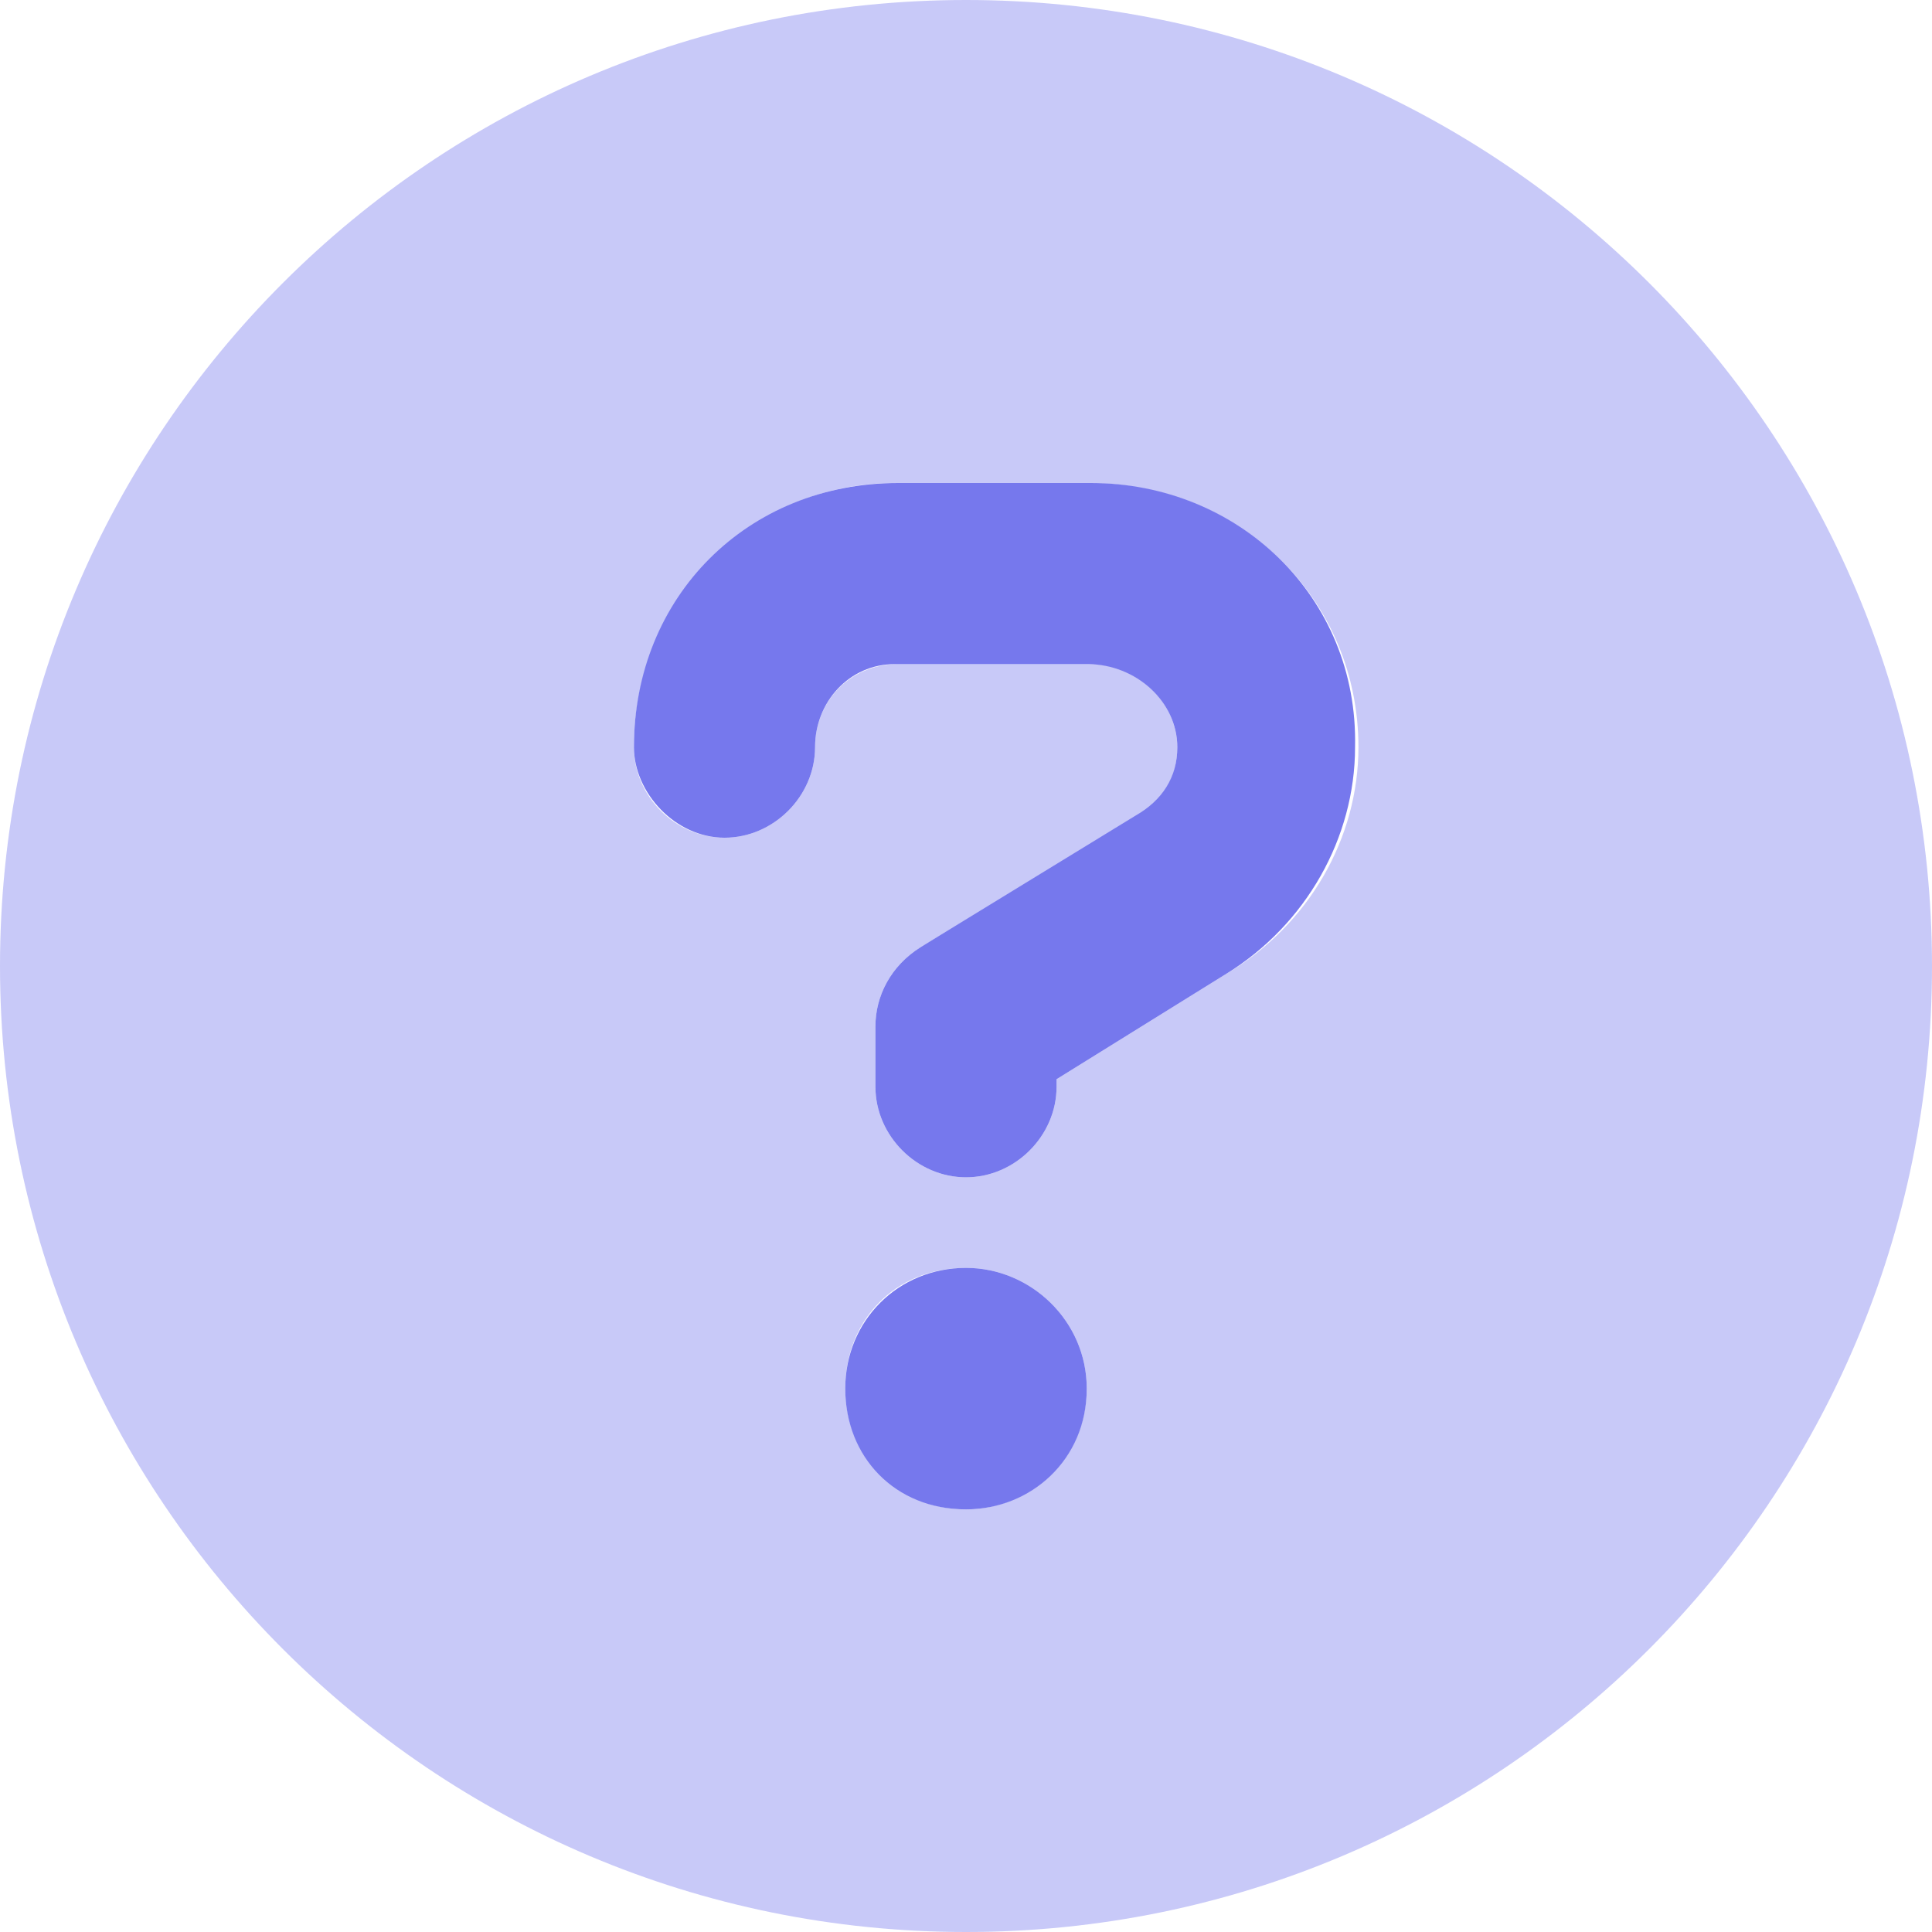
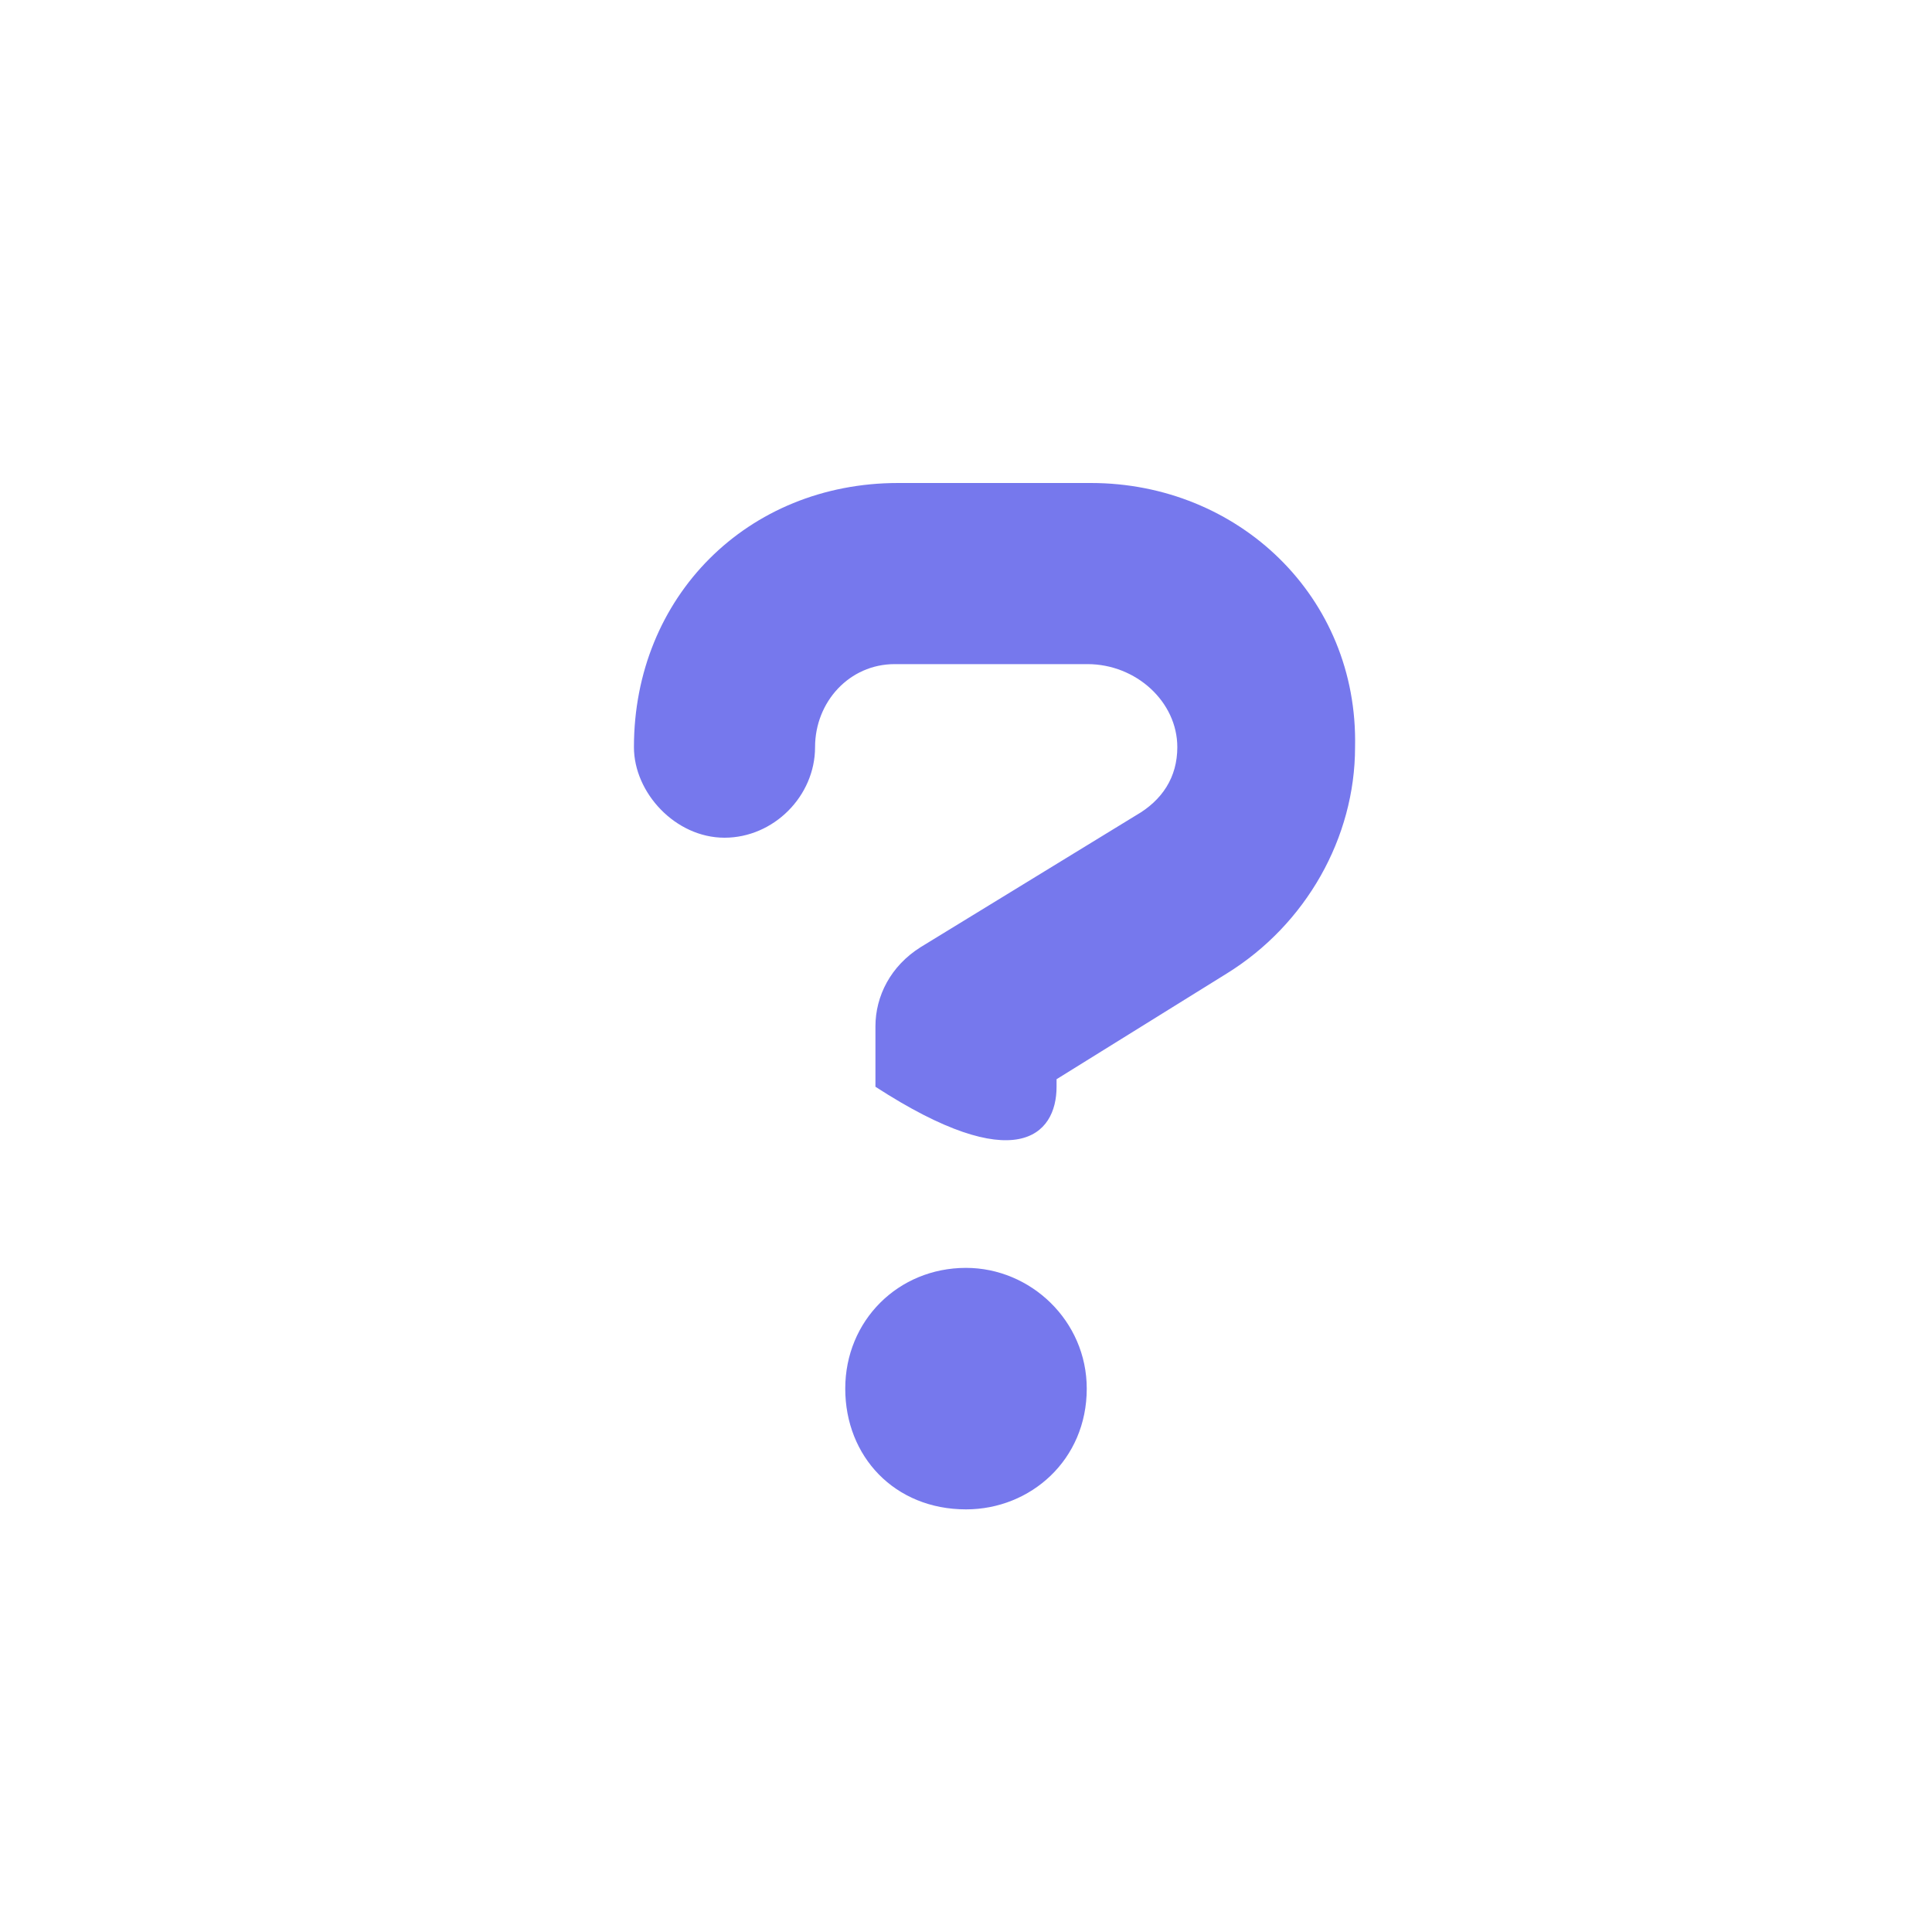
<svg xmlns="http://www.w3.org/2000/svg" width="40px" height="40px" viewBox="0 0 40 40" version="1.1">
  <title>circle-question 2</title>
  <g id="Gym-Courses" stroke="none" stroke-width="1" fill="none" fill-rule="evenodd">
    <g id="circle-question-2" fill="#7678ED" fill-rule="nonzero">
-       <path d="M20,26.25 C18.594,26.25 17.5,27.344 17.5,28.75 C17.5,30.156 18.523,31.25 20,31.25 C21.336,31.25 22.5,30.227 22.5,28.75 C22.5,27.344 21.336,26.25 20,26.25 Z M22.586,10 L18.594,10 C15.477,10 13.125,12.352 13.125,15.469 C13.125,16.414 13.984,17.344 15,17.344 C16.016,17.344 16.875,16.484 16.875,15.469 C16.875,14.531 17.586,13.75 18.523,13.75 L22.516,13.75 C23.523,13.75 24.375,14.531 24.375,15.469 C24.375,16.094 24.062,16.57 23.516,16.883 L19.062,19.609 C18.438,20 18.125,20.625 18.125,21.25 L18.125,22.5 C18.125,23.516 18.984,24.375 20,24.375 C21.016,24.375 21.875,23.516 21.875,22.5 L21.875,22.344 L25.398,20.156 C27.039,19.141 28.055,17.344 28.055,15.469 C28.125,12.352 25.633,10 22.586,10 Z" id="Shape" />
-       <path d="M20,0 C8.953,0 0,8.953 0,20 C0,31.047 8.953,40 20,40 C31.047,40 40,31.047 40,20 C40,8.953 31.047,0 20,0 Z M20,31.25 C18.594,31.25 17.5,30.156 17.5,28.75 C17.5,27.344 18.523,26.25 20,26.25 C21.336,26.25 22.5,27.344 22.5,28.75 C22.5,30.156 21.336,31.25 20,31.25 Z M25.398,20.156 L21.875,22.344 L21.875,22.5 C21.875,23.516 21.016,24.375 20,24.375 C18.984,24.375 18.125,23.516 18.125,22.5 L18.125,21.25 C18.125,20.625 18.438,20 19.062,19.609 L23.516,16.953 C24.062,16.641 24.375,16.094 24.375,15.469 C24.375,14.531 23.523,13.75 22.586,13.75 L18.594,13.75 C17.586,13.75 16.875,14.531 16.875,15.469 C16.875,16.484 16.016,17.344 15,17.344 C13.984,17.344 13.125,16.484 13.125,15.469 C13.125,12.422 15.547,10 18.523,10 L22.516,10 C25.703,10 28.125,12.422 28.125,15.469 C28.125,17.344 27.109,19.141 25.398,20.156 Z" id="Shape" opacity="0.4" />
+       <path d="M20,26.25 C18.594,26.25 17.5,27.344 17.5,28.75 C17.5,30.156 18.523,31.25 20,31.25 C21.336,31.25 22.5,30.227 22.5,28.75 C22.5,27.344 21.336,26.25 20,26.25 Z M22.586,10 L18.594,10 C15.477,10 13.125,12.352 13.125,15.469 C13.125,16.414 13.984,17.344 15,17.344 C16.016,17.344 16.875,16.484 16.875,15.469 C16.875,14.531 17.586,13.75 18.523,13.75 L22.516,13.75 C23.523,13.75 24.375,14.531 24.375,15.469 C24.375,16.094 24.062,16.57 23.516,16.883 L19.062,19.609 C18.438,20 18.125,20.625 18.125,21.25 L18.125,22.5 C21.016,24.375 21.875,23.516 21.875,22.5 L21.875,22.344 L25.398,20.156 C27.039,19.141 28.055,17.344 28.055,15.469 C28.125,12.352 25.633,10 22.586,10 Z" id="Shape" />
    </g>
  </g>
</svg>